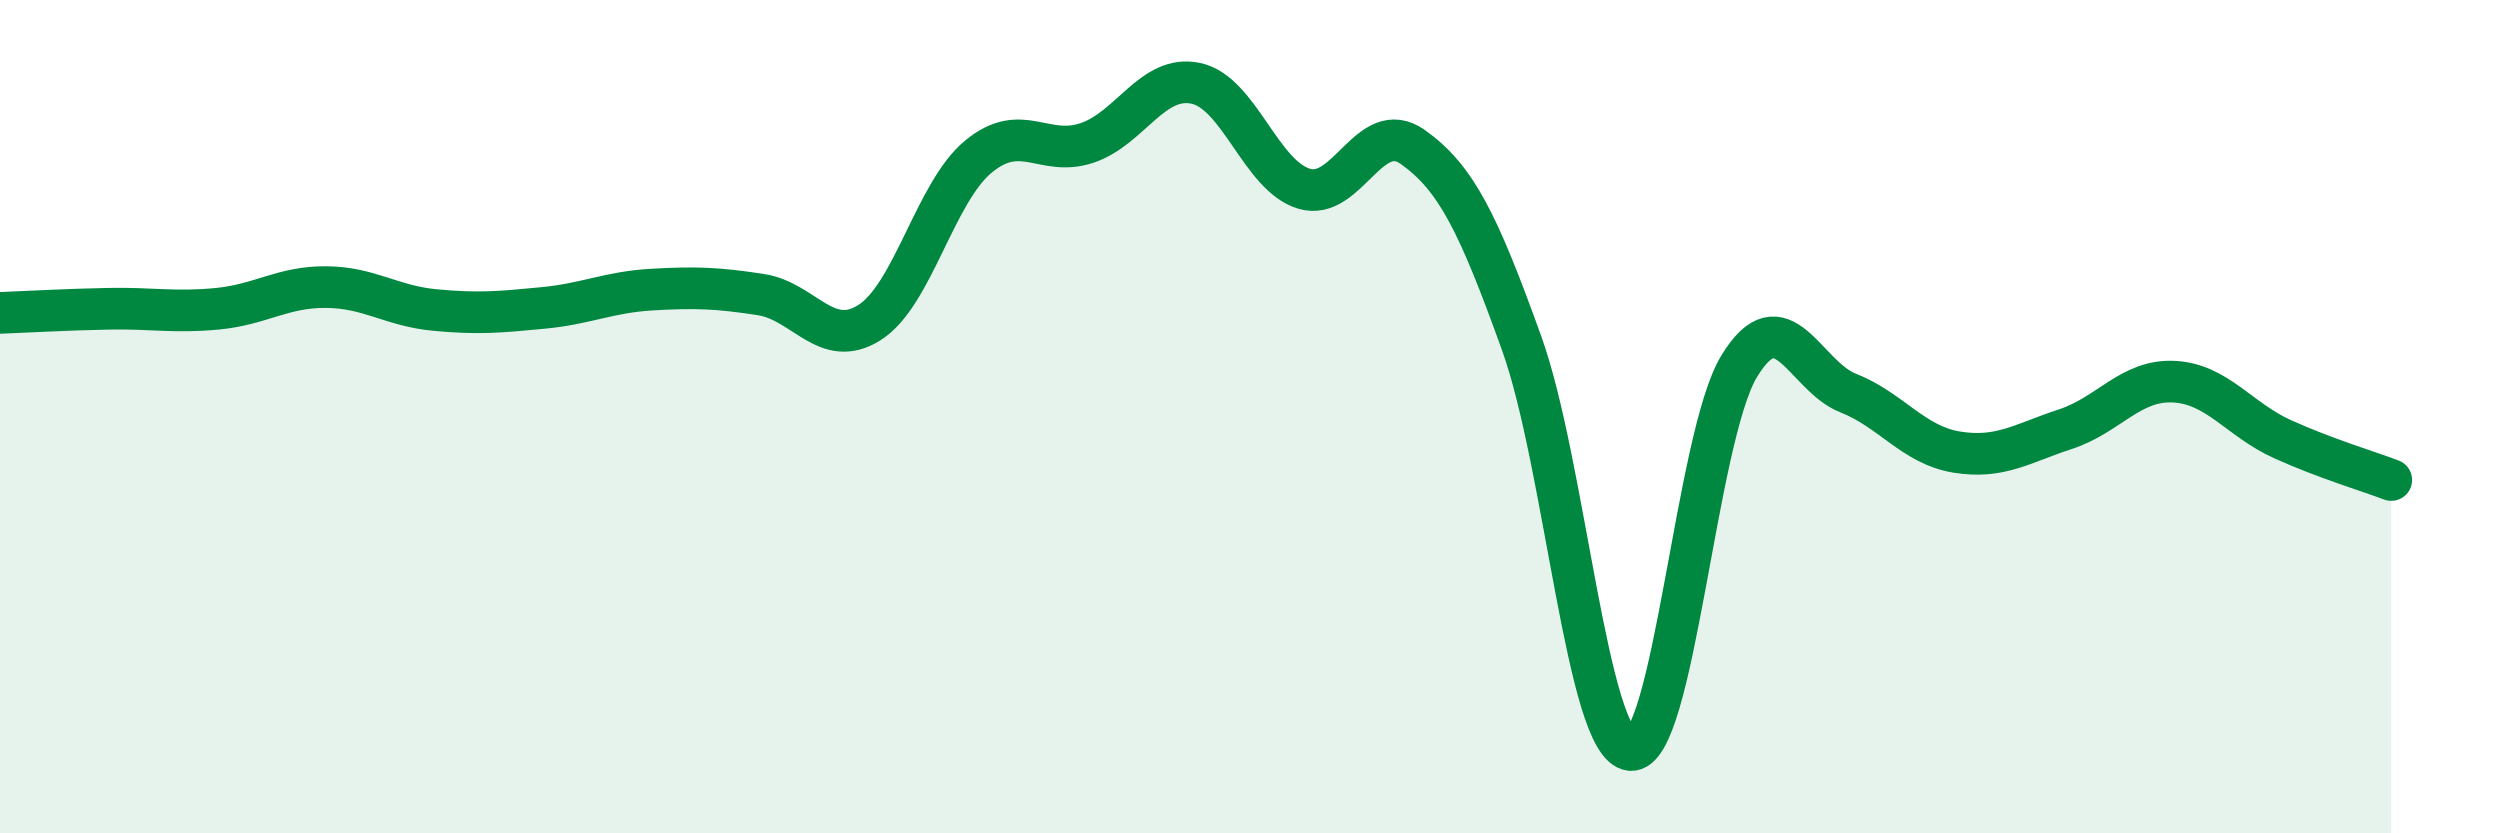
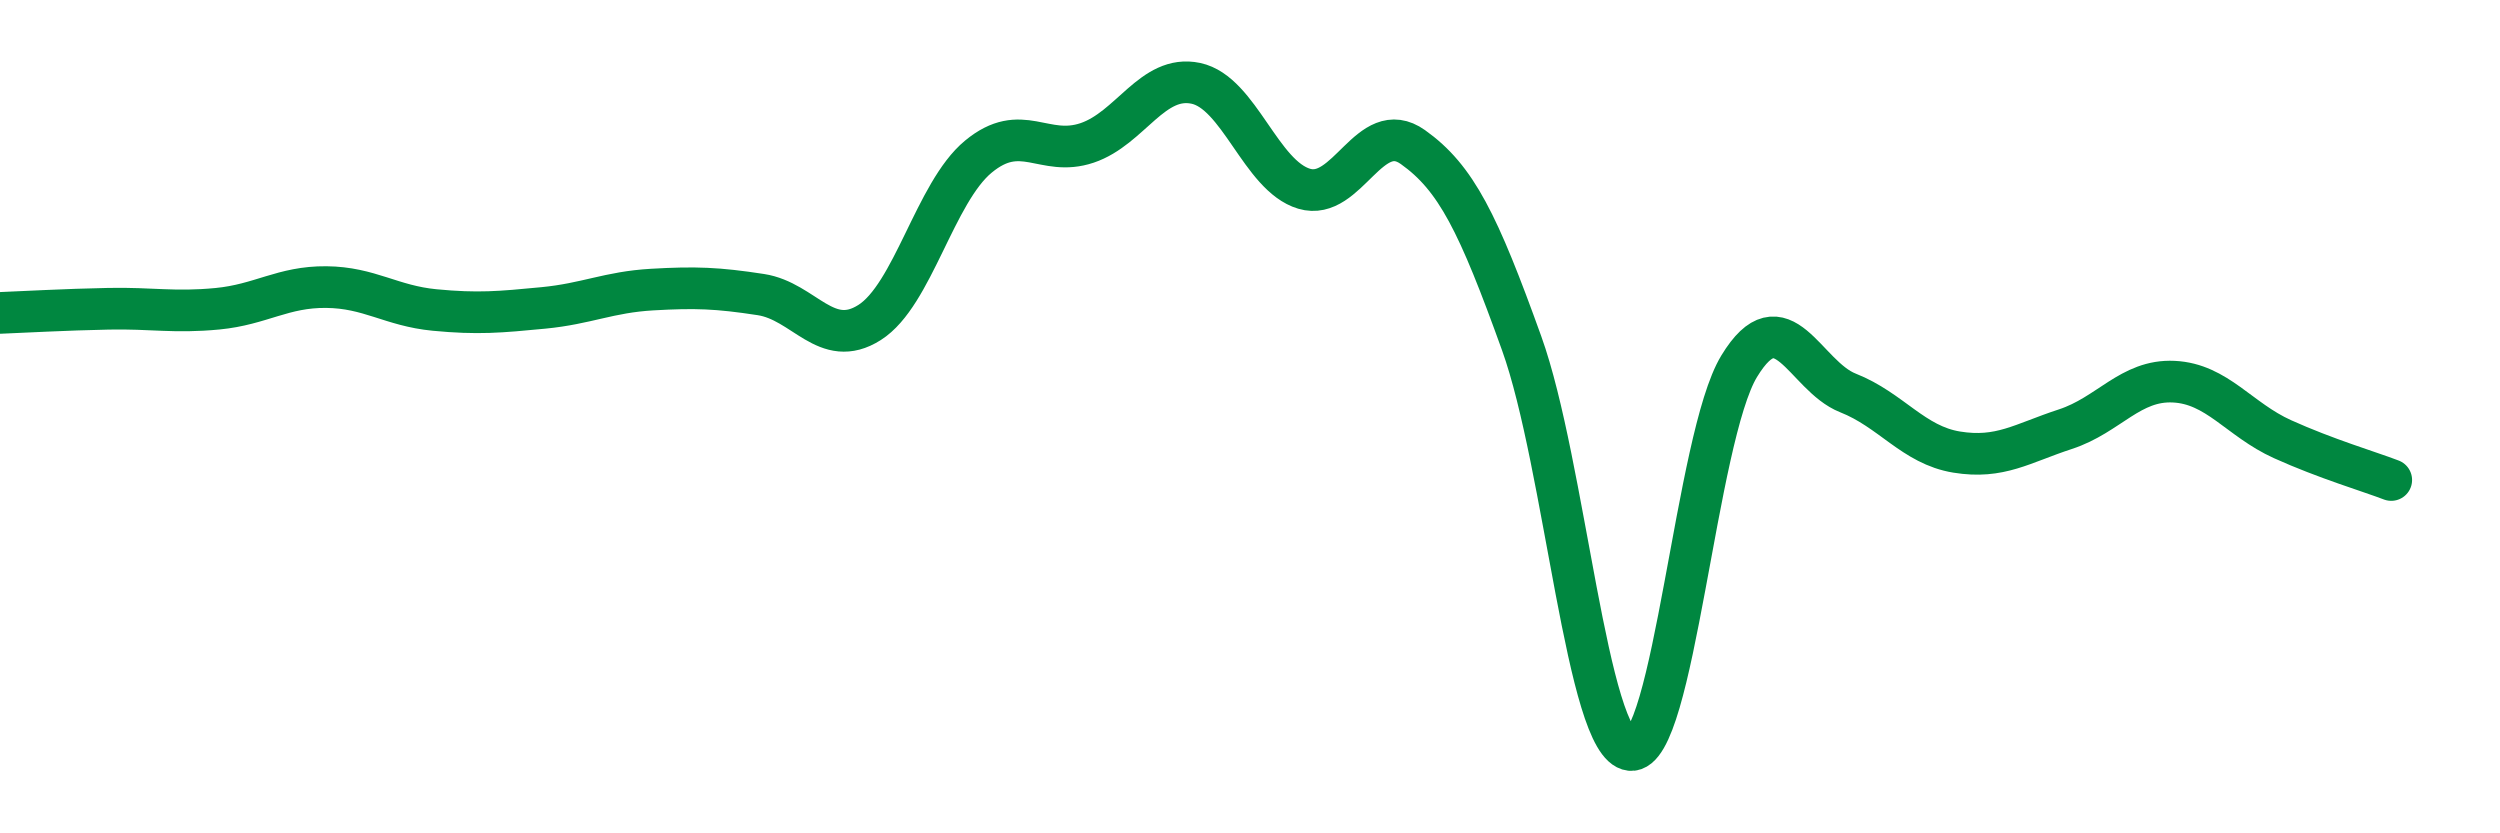
<svg xmlns="http://www.w3.org/2000/svg" width="60" height="20" viewBox="0 0 60 20">
-   <path d="M 0,7.51 C 0.52,7.49 1.57,7.43 2.61,7.41 C 3.65,7.39 4.18,7.51 5.22,7.41 C 6.26,7.31 6.79,6.88 7.83,6.89 C 8.87,6.9 9.39,7.34 10.43,7.44 C 11.47,7.54 12,7.49 13.04,7.39 C 14.08,7.29 14.61,7.01 15.65,6.95 C 16.69,6.89 17.22,6.91 18.26,7.07 C 19.3,7.23 19.83,8.4 20.87,7.74 C 21.91,7.08 22.44,4.62 23.48,3.76 C 24.52,2.9 25.05,3.78 26.09,3.43 C 27.13,3.08 27.66,1.78 28.7,2 C 29.74,2.22 30.26,4.22 31.3,4.53 C 32.34,4.84 32.87,2.79 33.91,3.53 C 34.95,4.27 35.48,5.35 36.52,8.24 C 37.56,11.13 38.09,17.89 39.13,18 C 40.17,18.11 40.7,10.5 41.74,8.79 C 42.78,7.08 43.31,9.02 44.35,9.43 C 45.39,9.84 45.92,10.68 46.96,10.85 C 48,11.02 48.53,10.64 49.57,10.3 C 50.61,9.96 51.13,9.11 52.17,9.16 C 53.21,9.21 53.74,10.07 54.78,10.54 C 55.82,11.01 56.87,11.32 57.39,11.52L57.39 20L0 20Z" fill="#008740" opacity="0.1" stroke-linecap="round" stroke-linejoin="round" />
  <path d="M 0,7.51 C 0.52,7.49 1.57,7.43 2.61,7.41 C 3.65,7.39 4.18,7.51 5.22,7.41 C 6.26,7.31 6.79,6.88 7.83,6.89 C 8.87,6.9 9.39,7.34 10.43,7.44 C 11.47,7.54 12,7.49 13.04,7.39 C 14.08,7.29 14.61,7.01 15.65,6.95 C 16.69,6.89 17.22,6.91 18.26,7.07 C 19.3,7.23 19.83,8.4 20.87,7.74 C 21.91,7.08 22.44,4.62 23.48,3.76 C 24.52,2.9 25.05,3.78 26.09,3.43 C 27.13,3.08 27.66,1.78 28.7,2 C 29.74,2.22 30.26,4.22 31.3,4.53 C 32.34,4.84 32.87,2.79 33.91,3.53 C 34.95,4.27 35.48,5.35 36.52,8.24 C 37.56,11.13 38.09,17.89 39.13,18 C 40.17,18.11 40.7,10.5 41.74,8.79 C 42.78,7.08 43.31,9.02 44.35,9.43 C 45.39,9.84 45.92,10.68 46.96,10.85 C 48,11.02 48.53,10.64 49.57,10.3 C 50.61,9.96 51.13,9.11 52.17,9.16 C 53.21,9.21 53.74,10.07 54.78,10.54 C 55.82,11.01 56.87,11.32 57.39,11.52" stroke="#008740" stroke-width="1" fill="none" stroke-linecap="round" stroke-linejoin="round" />
</svg>